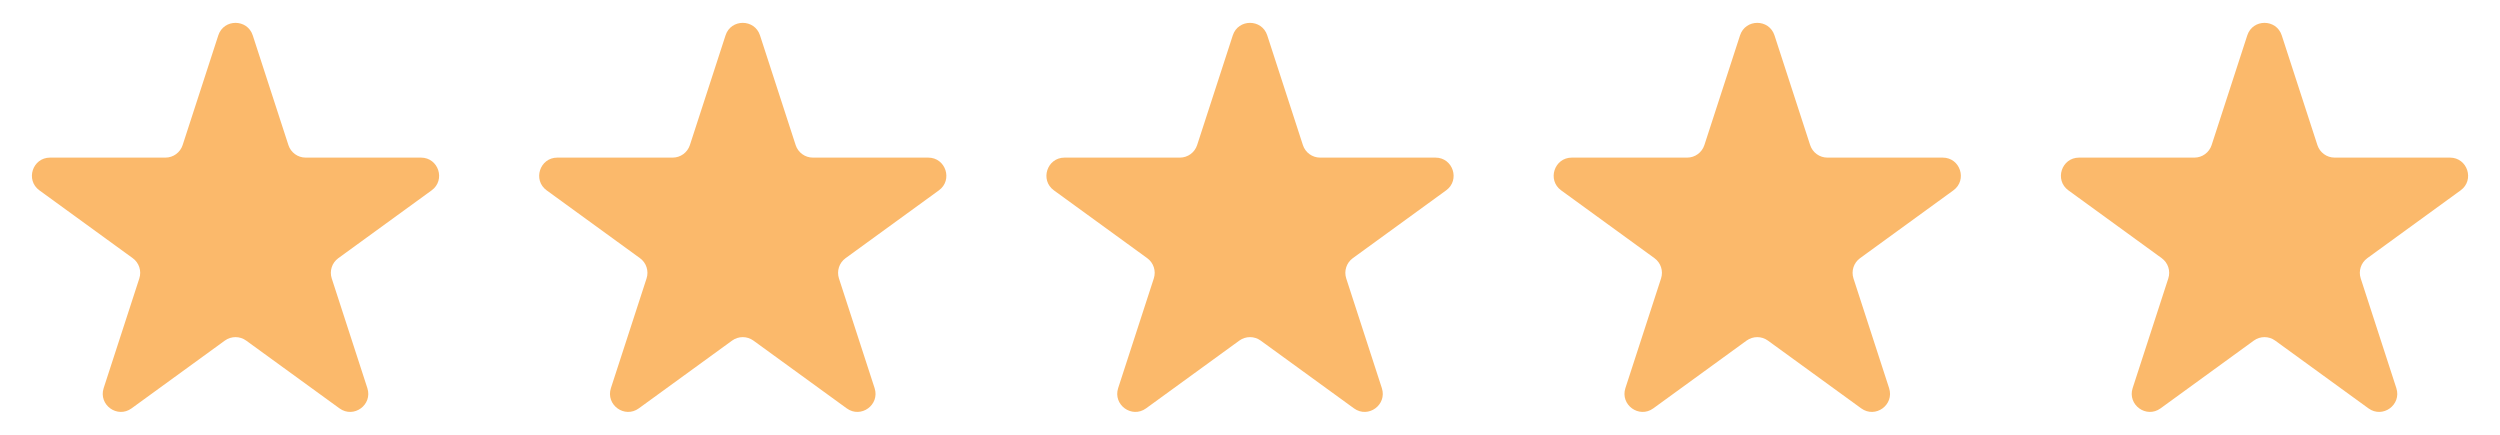
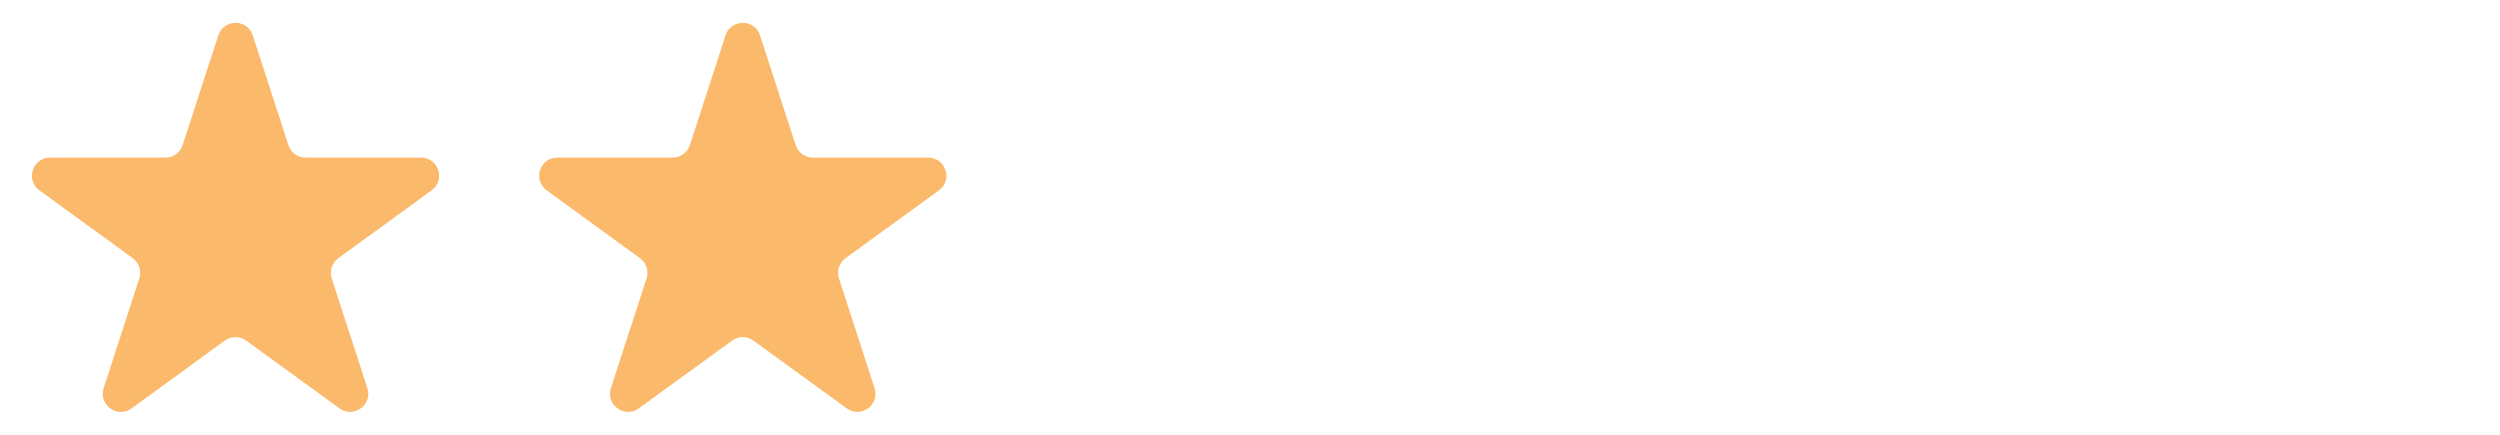
<svg xmlns="http://www.w3.org/2000/svg" width="69" height="12" viewBox="0 0 69 12" fill="none">
  <g clip-path="url(#clip0_1460_280)">
-     <path d="M6.025 0.976C6.175 0.516 6.826 0.516 6.976 0.976L7.96 4.004C8.027 4.21 8.219 4.35 8.435 4.35H11.619C12.103 4.35 12.305 4.97 11.913 5.254L9.337 7.126C9.162 7.253 9.089 7.479 9.156 7.685L10.139 10.712C10.289 11.173 9.762 11.556 9.37 11.271L6.794 9.4C6.619 9.273 6.382 9.273 6.206 9.4L3.631 11.271C3.239 11.556 2.712 11.173 2.861 10.712L3.845 7.685C3.912 7.479 3.839 7.253 3.664 7.126L1.088 5.254C0.696 4.97 0.897 4.35 1.382 4.35H4.566C4.782 4.35 4.974 4.21 5.041 4.004L6.025 0.976Z" fill="#FBB96B" />
+     <path d="M6.025 0.976C6.175 0.516 6.826 0.516 6.976 0.976L7.96 4.004C8.027 4.21 8.219 4.35 8.435 4.35H11.619C12.103 4.35 12.305 4.97 11.913 5.254L9.337 7.126C9.162 7.253 9.089 7.479 9.156 7.685L10.139 10.712C10.289 11.173 9.762 11.556 9.37 11.271L6.794 9.4C6.619 9.273 6.382 9.273 6.206 9.4L3.631 11.271C3.239 11.556 2.712 11.173 2.861 10.712L3.845 7.685C3.912 7.479 3.839 7.253 3.664 7.126L1.088 5.254C0.696 4.97 0.897 4.35 1.382 4.35H4.566C4.782 4.35 4.974 4.21 5.041 4.004L6.025 0.976" fill="#FBB96B" />
    <path d="M20.025 0.976C20.174 0.516 20.826 0.516 20.976 0.976L21.96 4.004C22.027 4.21 22.219 4.35 22.435 4.35H25.619C26.103 4.35 26.305 4.97 25.913 5.254L23.337 7.126C23.162 7.253 23.089 7.479 23.155 7.685L24.139 10.712C24.289 11.173 23.762 11.556 23.37 11.271L20.794 9.4C20.619 9.273 20.382 9.273 20.206 9.4L17.631 11.271C17.239 11.556 16.712 11.173 16.861 10.712L17.845 7.685C17.912 7.479 17.839 7.253 17.664 7.126L15.088 5.254C14.696 4.97 14.898 4.35 15.382 4.35H18.566C18.782 4.35 18.974 4.21 19.041 4.004L20.025 0.976Z" fill="#FBB96B" />
-     <path d="M34.025 0.976C34.175 0.516 34.826 0.516 34.976 0.976L35.96 4.004C36.027 4.21 36.219 4.35 36.435 4.35H39.619C40.103 4.35 40.305 4.97 39.913 5.254L37.337 7.126C37.162 7.253 37.089 7.479 37.156 7.685L38.139 10.712C38.289 11.173 37.762 11.556 37.37 11.271L34.794 9.4C34.619 9.273 34.382 9.273 34.206 9.4L31.631 11.271C31.239 11.556 30.712 11.173 30.861 10.712L31.845 7.685C31.912 7.479 31.839 7.253 31.664 7.126L29.088 5.254C28.696 4.97 28.898 4.35 29.382 4.35H32.566C32.782 4.35 32.974 4.21 33.041 4.004L34.025 0.976Z" fill="#FBB96B" />
-     <path d="M48.025 0.976C48.175 0.516 48.826 0.516 48.976 0.976L49.96 4.004C50.027 4.21 50.219 4.35 50.435 4.35H53.619C54.103 4.35 54.305 4.97 53.913 5.254L51.337 7.126C51.162 7.253 51.089 7.479 51.156 7.685L52.139 10.712C52.289 11.173 51.762 11.556 51.37 11.271L48.794 9.4C48.619 9.273 48.382 9.273 48.206 9.4L45.631 11.271C45.239 11.556 44.712 11.173 44.861 10.712L45.845 7.685C45.912 7.479 45.839 7.253 45.664 7.126L43.088 5.254C42.696 4.97 42.898 4.35 43.382 4.35H46.566C46.782 4.35 46.974 4.21 47.041 4.004L48.025 0.976Z" fill="#FBB96B" />
-     <path d="M62.025 0.976C62.175 0.516 62.826 0.516 62.976 0.976L63.96 4.004C64.027 4.21 64.219 4.35 64.435 4.35H67.619C68.103 4.35 68.305 4.97 67.913 5.254L65.337 7.126C65.162 7.253 65.089 7.479 65.156 7.685L66.139 10.712C66.289 11.173 65.762 11.556 65.37 11.271L62.794 9.4C62.619 9.273 62.382 9.273 62.206 9.4L59.631 11.271C59.239 11.556 58.712 11.173 58.861 10.712L59.845 7.685C59.912 7.479 59.839 7.253 59.664 7.126L57.088 5.254C56.696 4.97 56.898 4.35 57.382 4.35H60.566C60.782 4.35 60.974 4.21 61.041 4.004L62.025 0.976Z" fill="#FBB96B" />
  </g>
  <defs>
    <clipPath id="clip0_1460_280">
      <rect width="67.239" height="10.738" fill="white" transform="translate(0.881 0.631)" />
    </clipPath>
  </defs>
</svg>